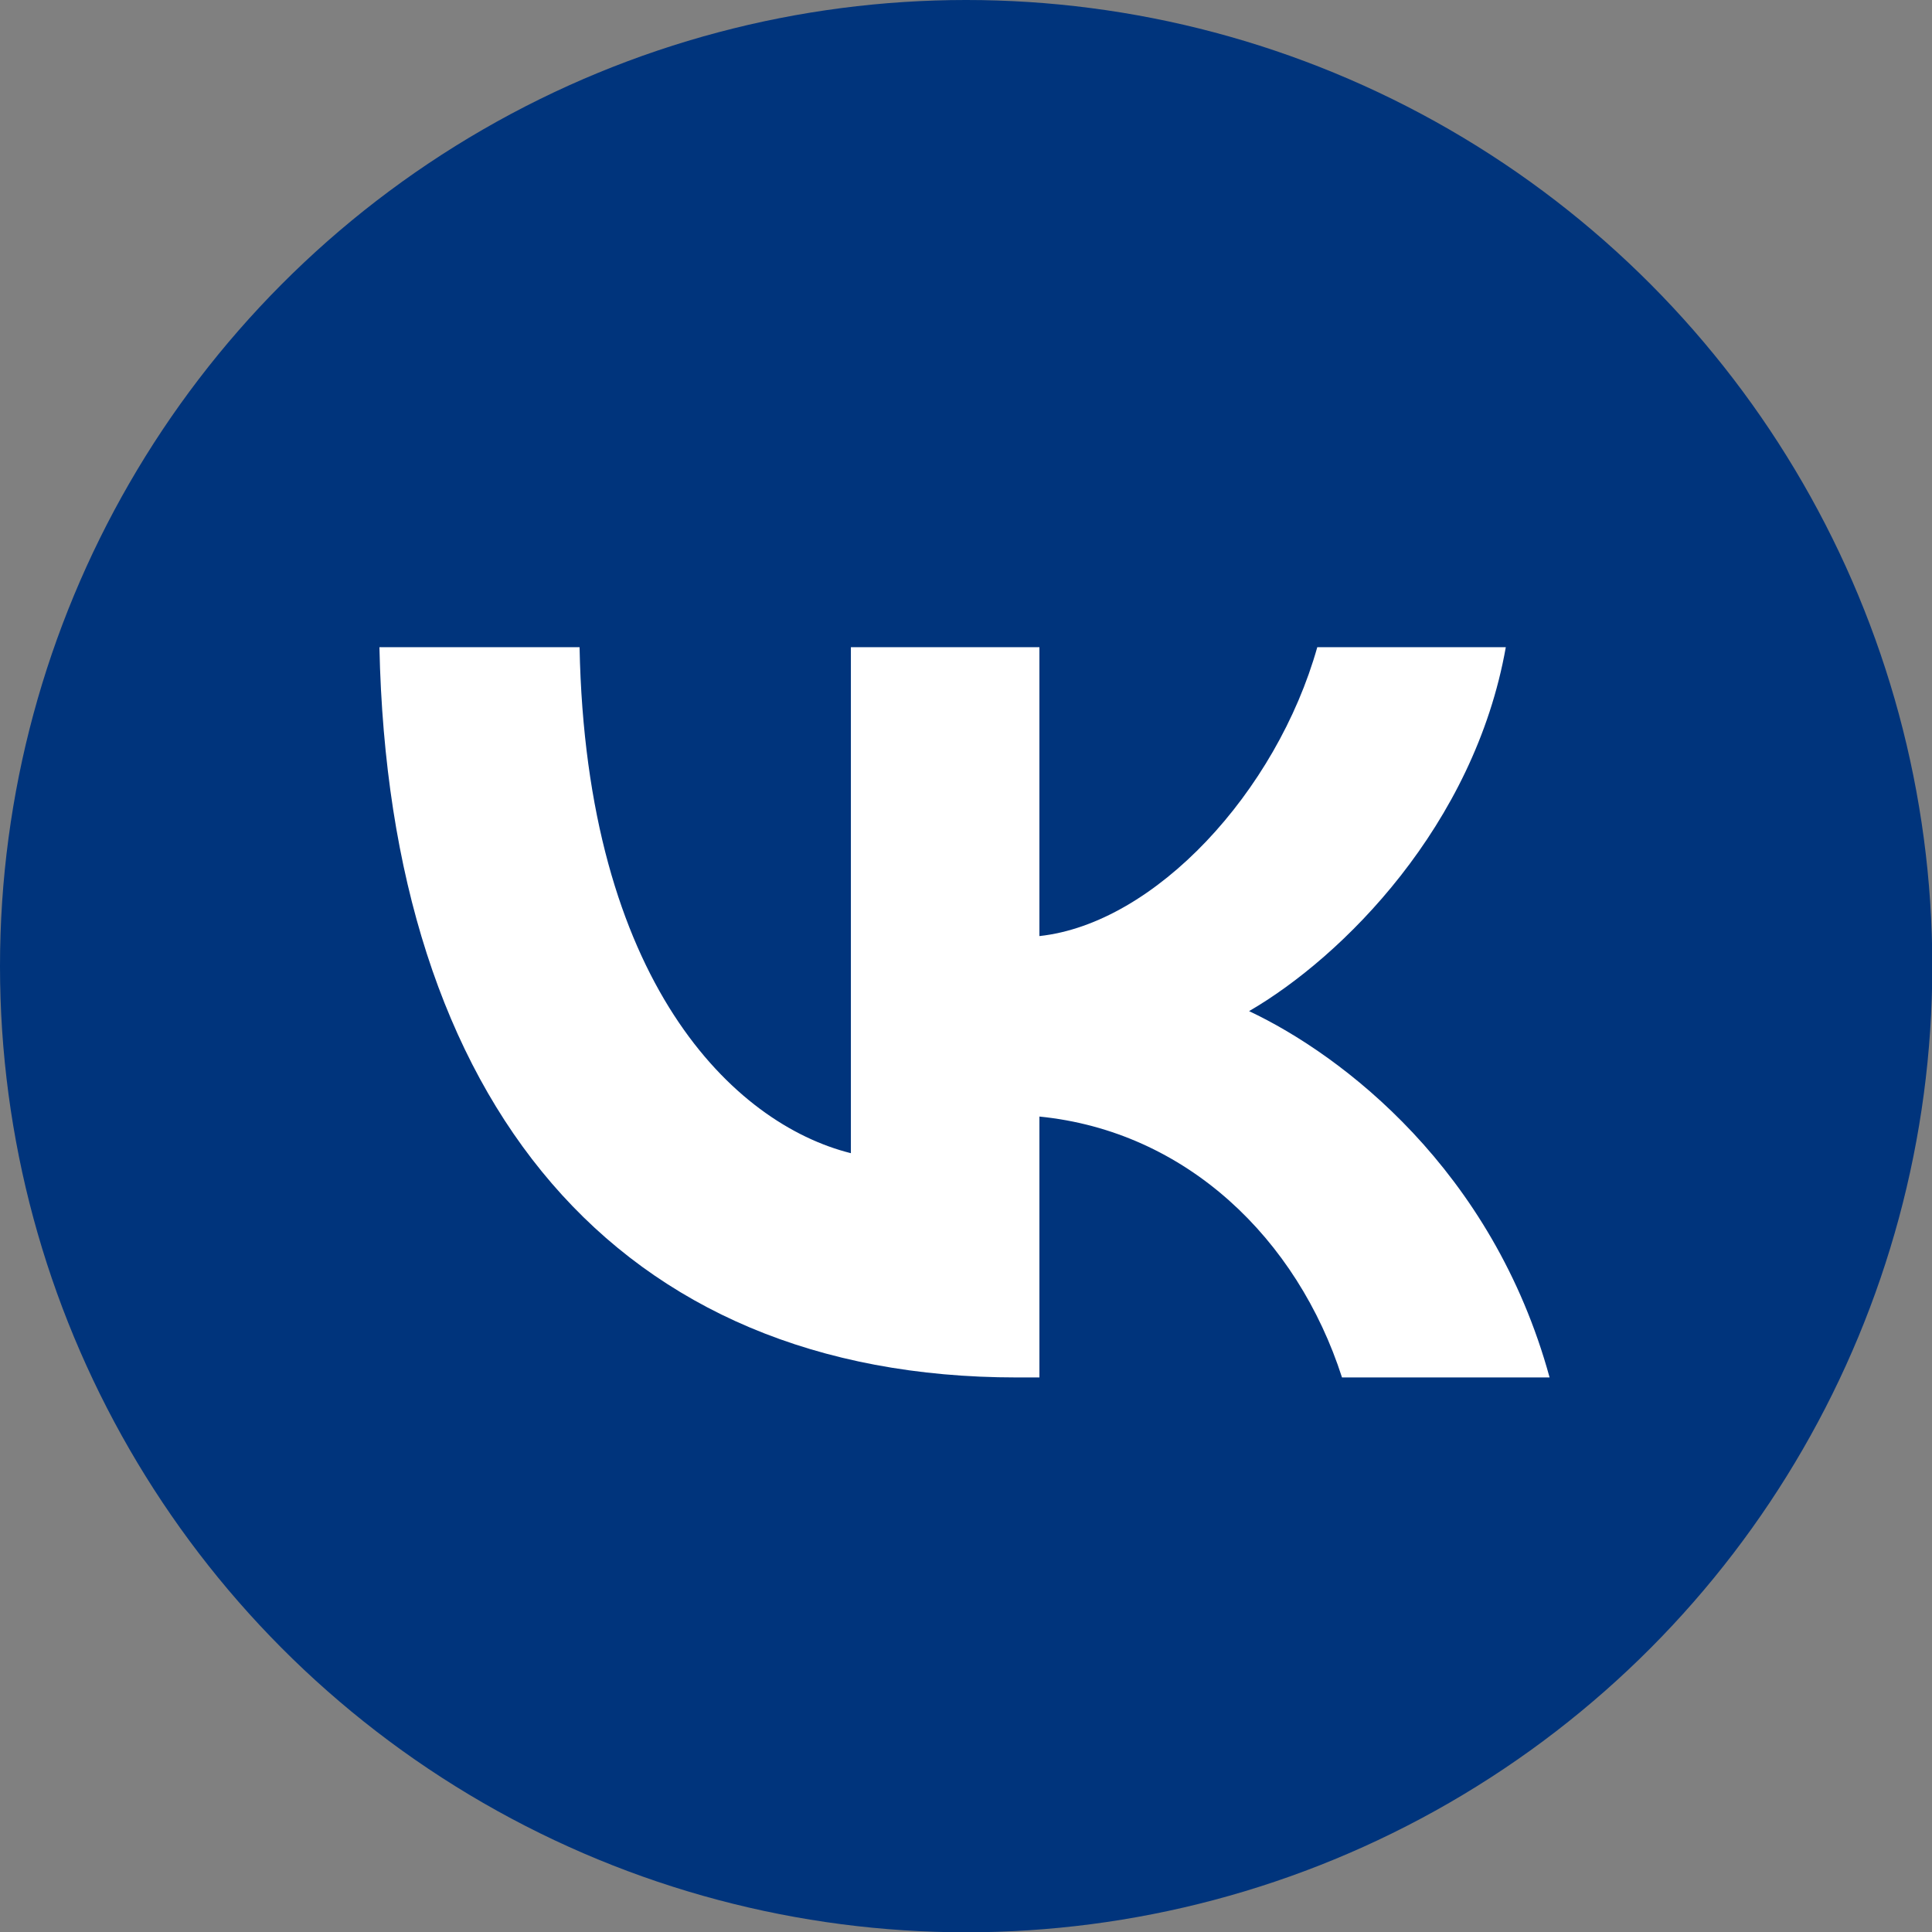
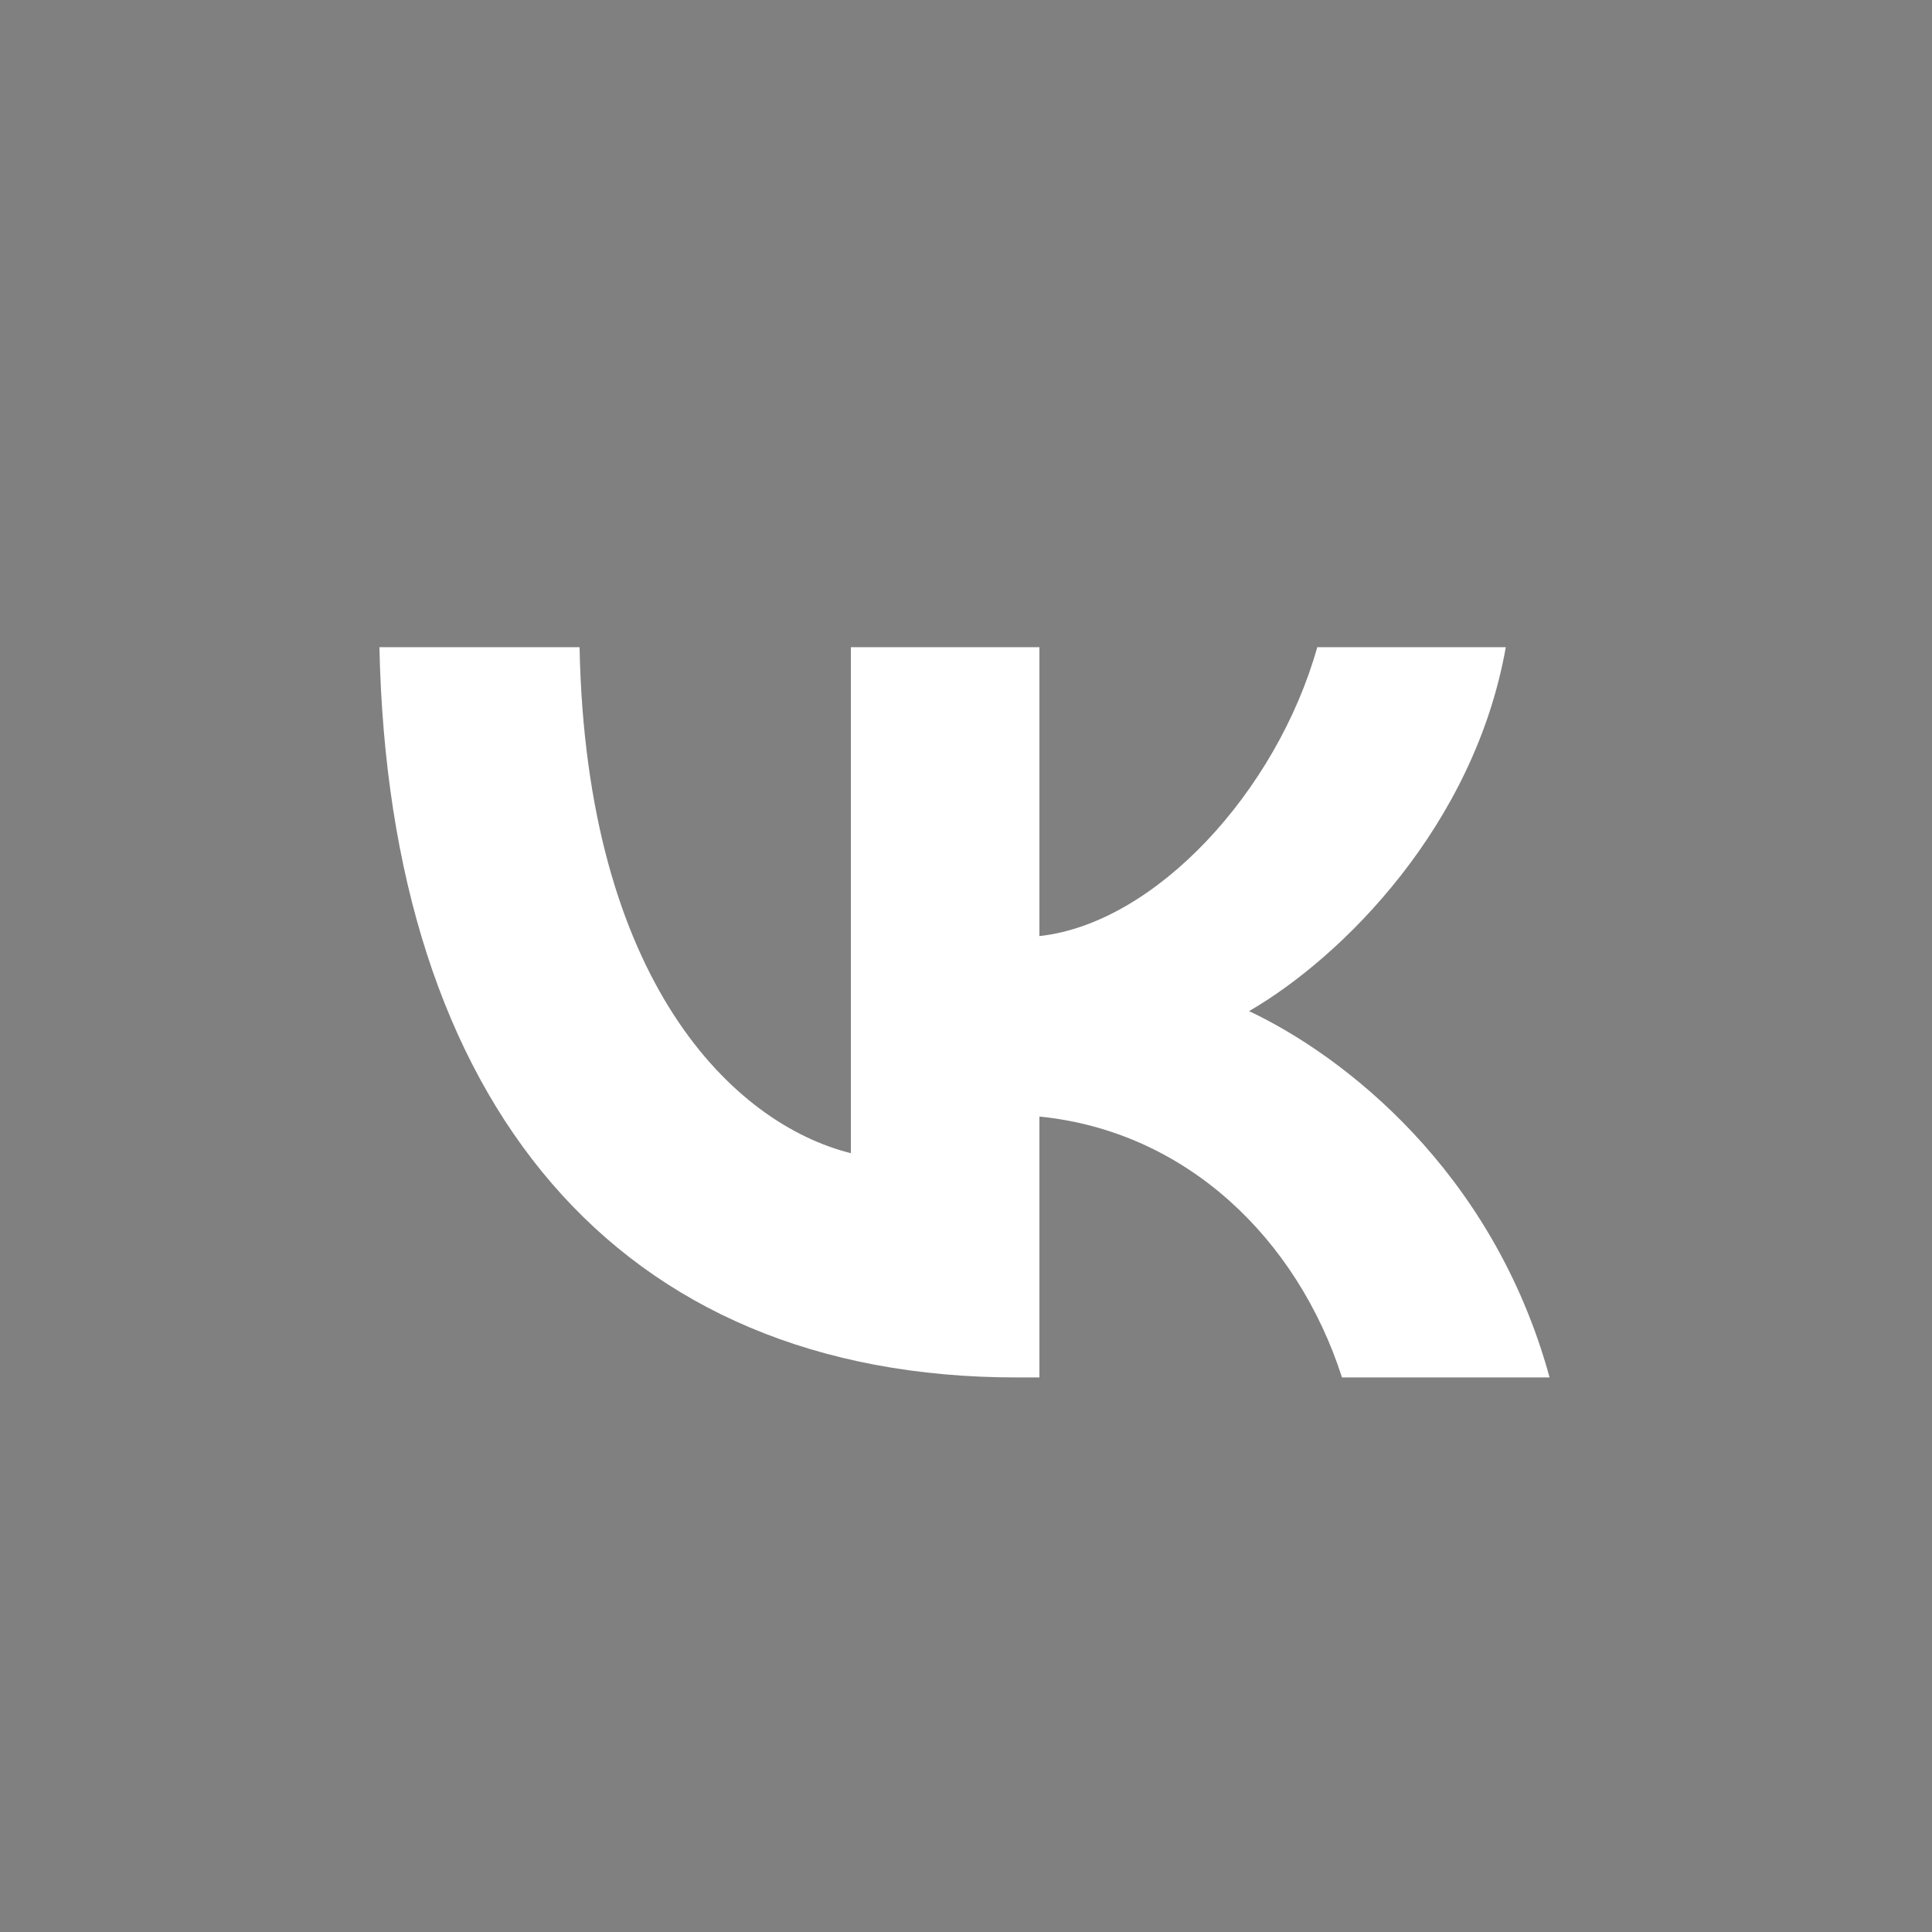
<svg xmlns="http://www.w3.org/2000/svg" id="Layer_2" data-name="Layer 2" viewBox="0 0 64.87 64.87">
  <rect x="0" y="0" width="64.87" height="64.87" fill="#808080" stroke="none" />
  <defs>
    <style> .cls-1 { fill: #fff; fill-rule: evenodd; } .cls-2 { fill: #00347c; } </style>
  </defs>
  <g id="OBJECTS">
    <g>
-       <circle class="cls-2" cx="32.44" cy="32.44" r="32.44" />
      <path class="cls-1" d="M12.74,21.73c.32,15.32,7.98,24.52,21.4,24.52h.76v-8.76c4.93,.49,8.66,4.1,10.16,8.76h6.97c-1.91-6.97-6.95-10.82-10.09-12.3,3.14-1.82,7.56-6.23,8.62-12.22h-6.33c-1.37,4.86-5.45,9.28-9.33,9.7v-9.7h-6.33v16.99c-3.93-.98-8.89-5.74-9.11-16.99h-6.73Z" />
    </g>
  </g>
</svg>